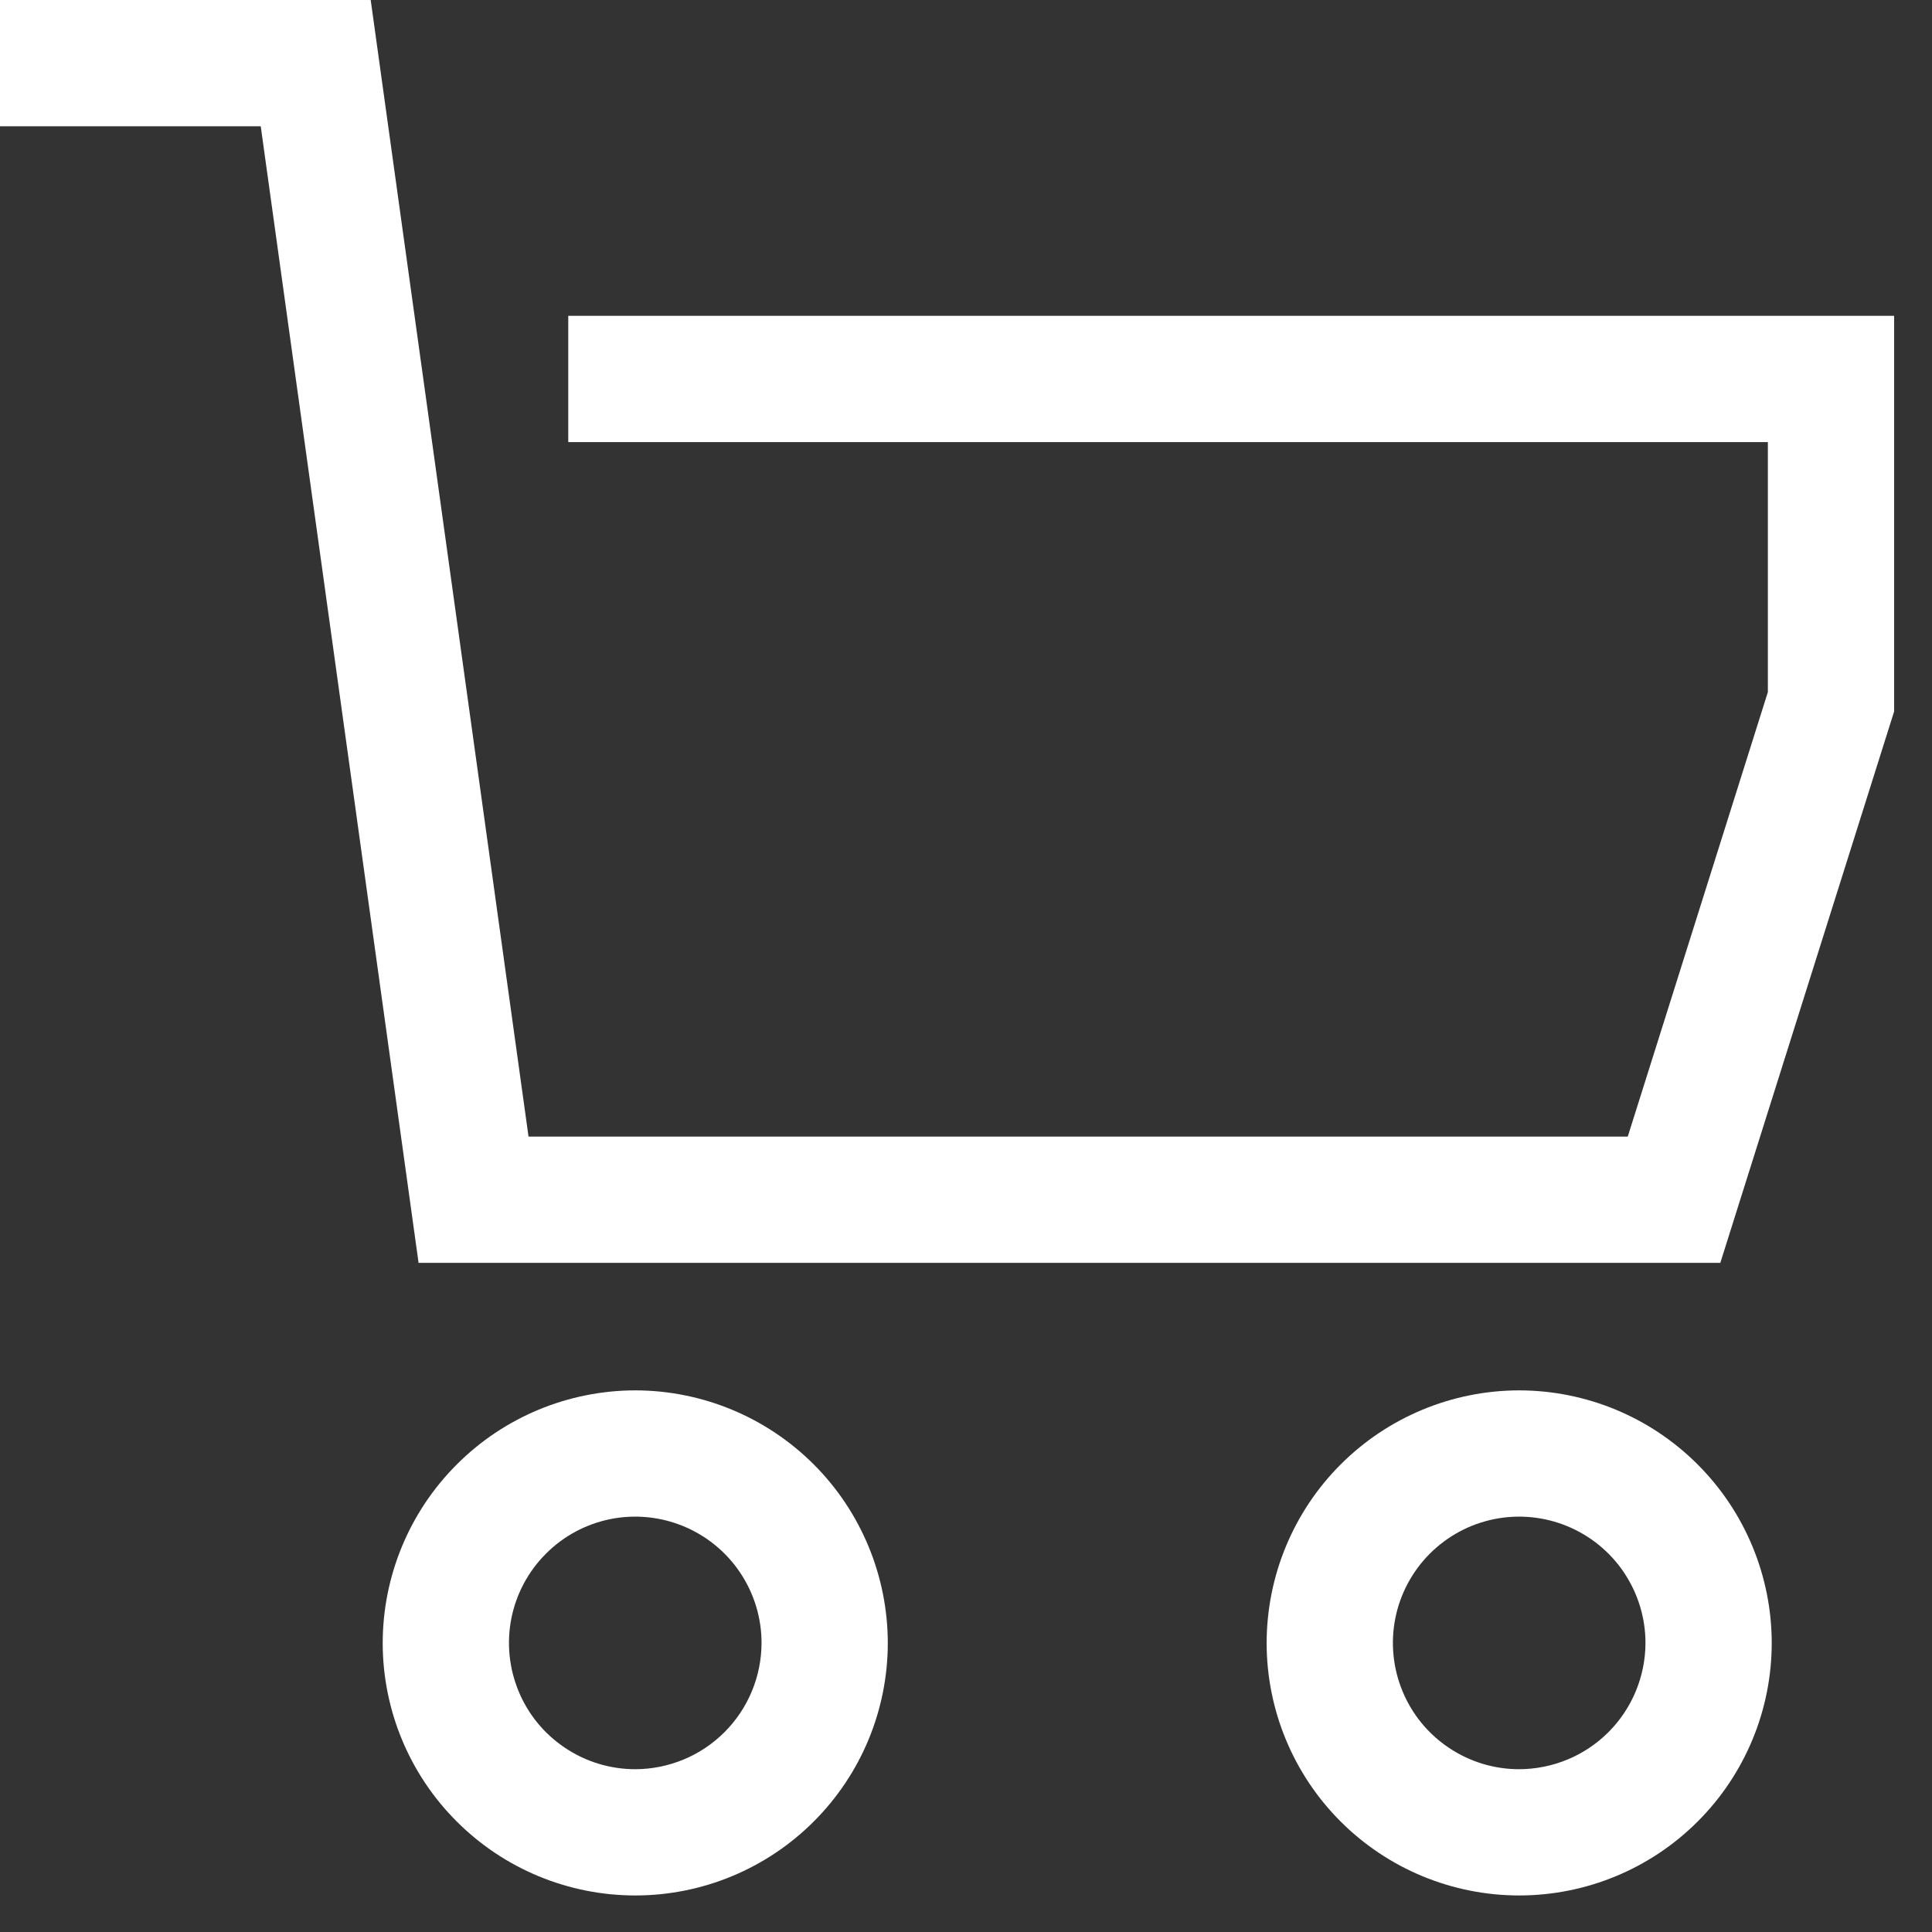
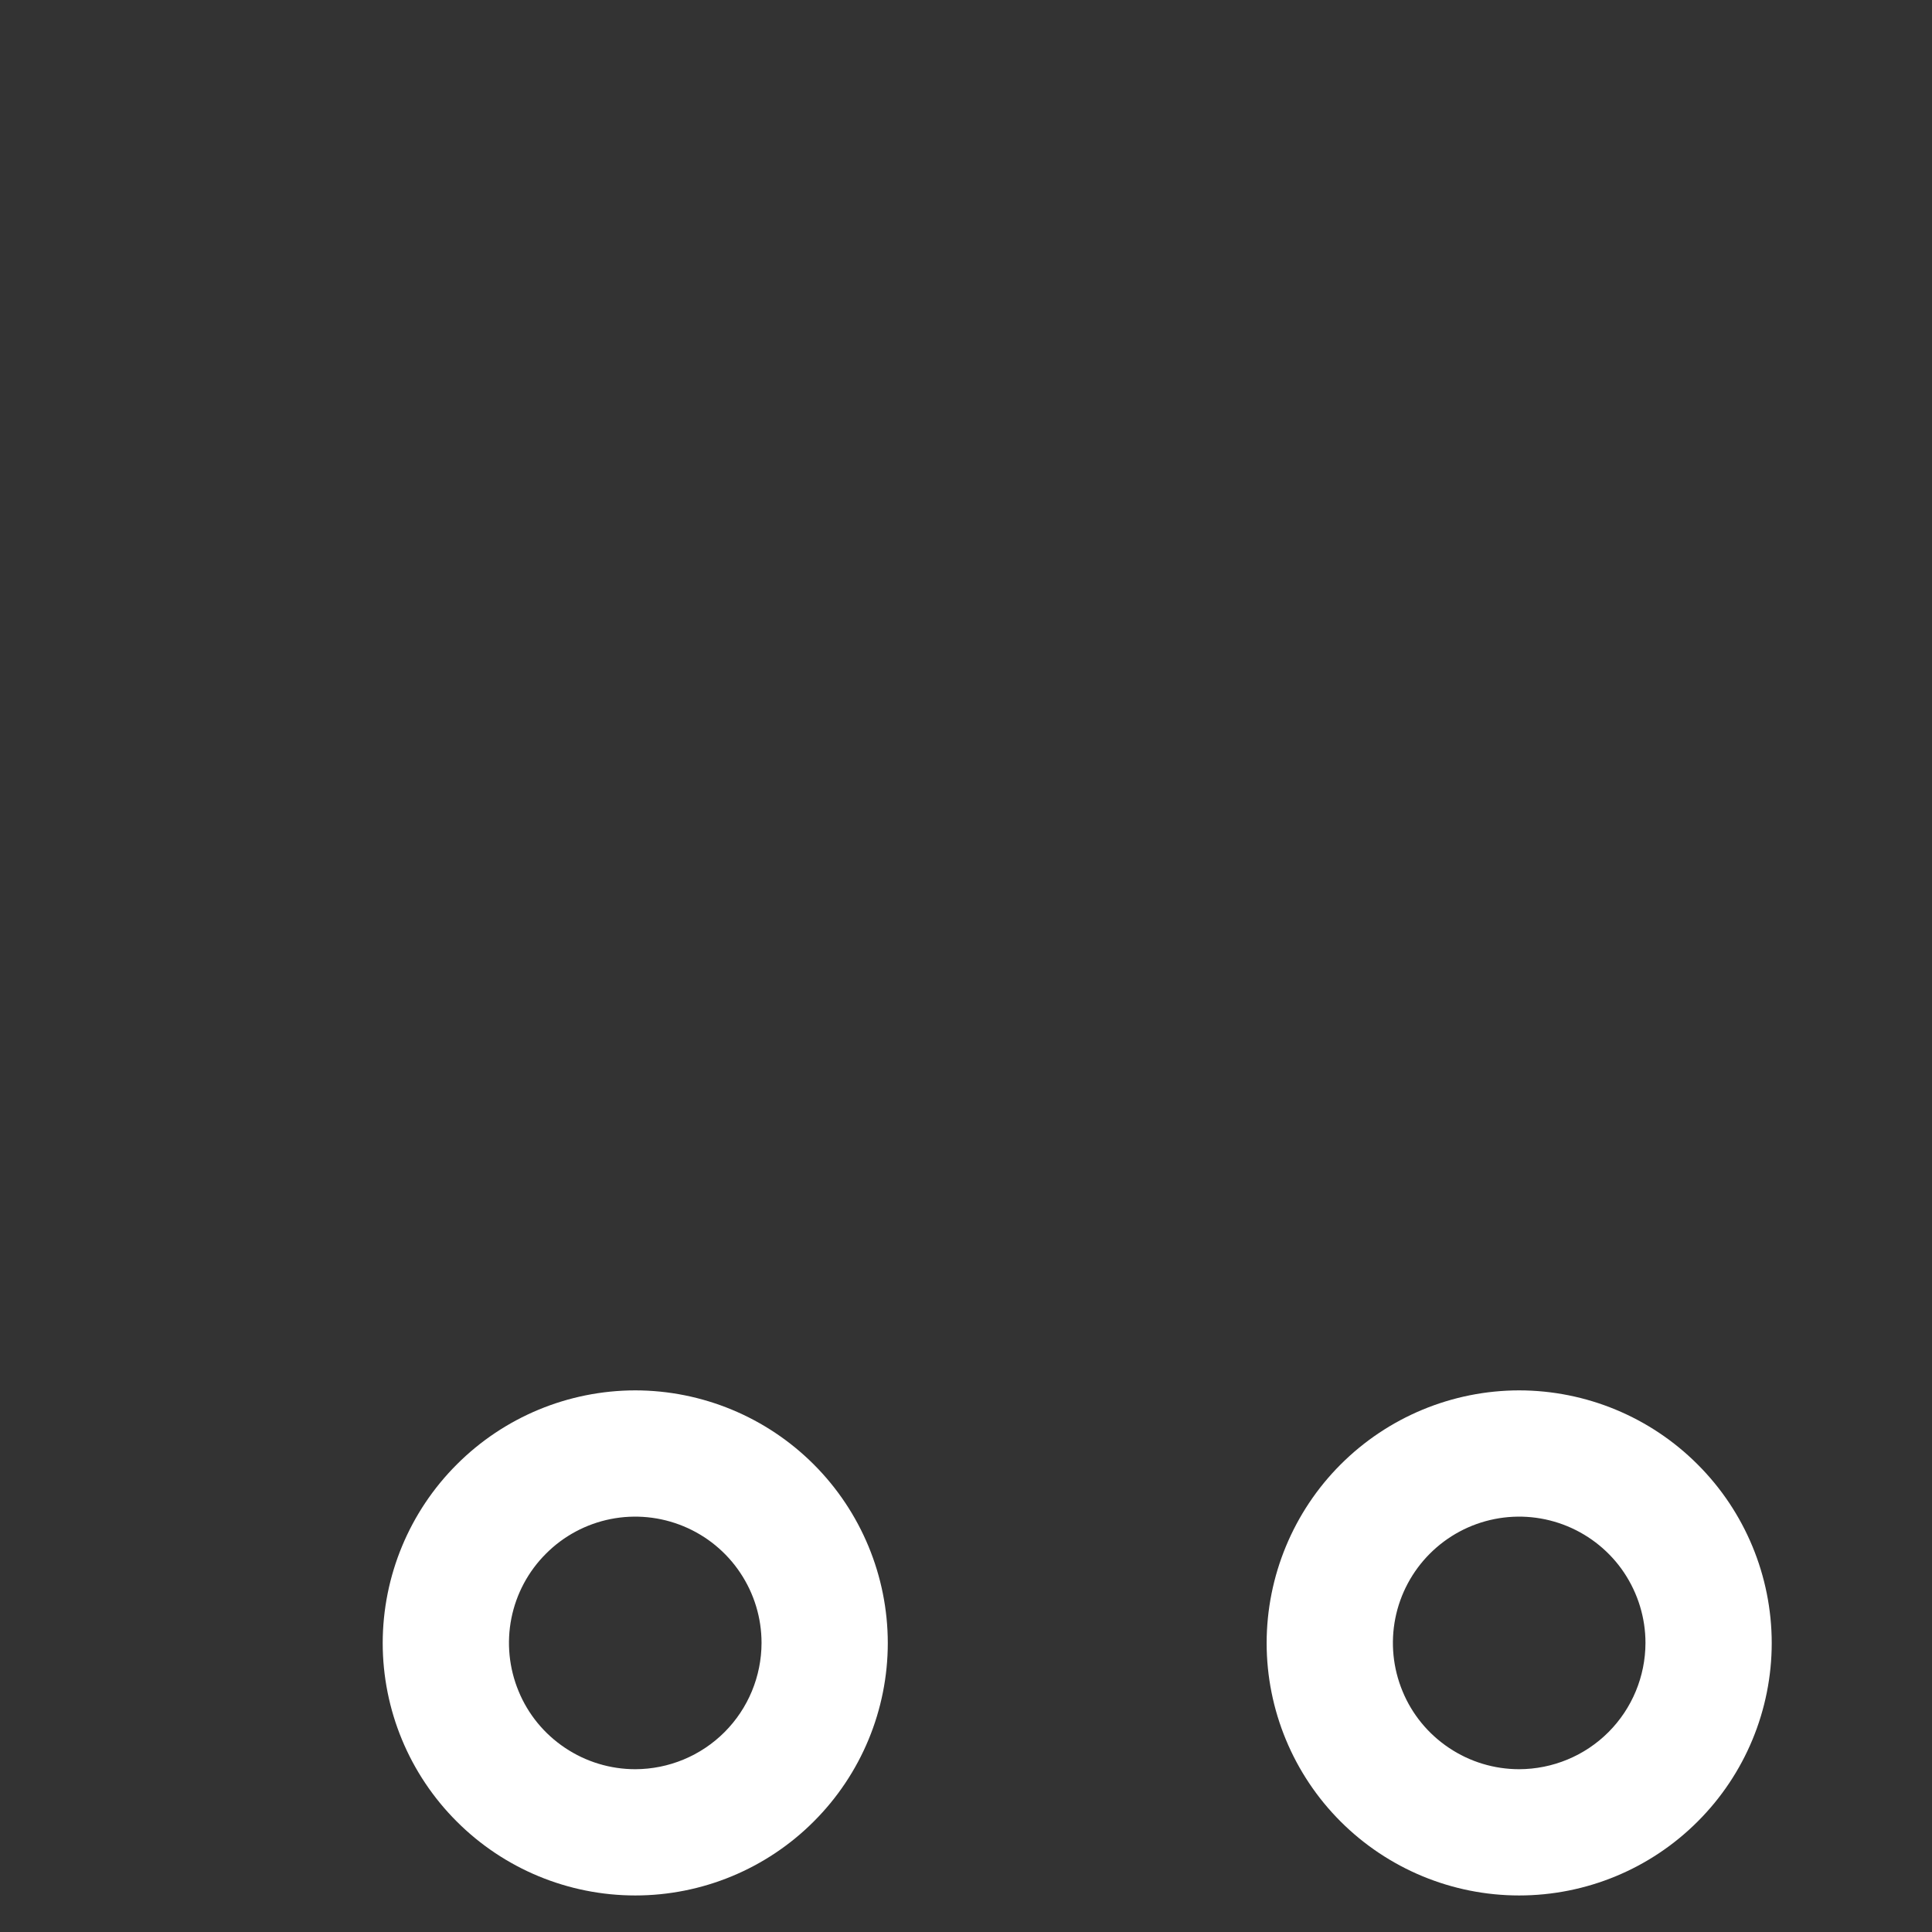
<svg xmlns="http://www.w3.org/2000/svg" width="23" height="23" viewBox="0 0 23 23" fill="none">
  <rect x="0" y="0" width="23" height="23" fill="#333333" stroke="none" />
-   <path d="M6.765 3.76V5.263H21.046V8.239L19.378 13.531H6.292L4.413 0H0V1.503H3.104L4.983 15.034H20.48L22.549 8.47V3.76H6.765Z" fill="white" />
  <path d="M7.563 16.552C6.765 16.553 6.001 16.87 5.438 17.434C4.874 17.997 4.557 18.762 4.556 19.559C4.556 20.356 4.873 21.121 5.437 21.684C6 22.248 6.765 22.565 7.563 22.565C8.36 22.565 9.125 22.248 9.688 21.684C10.252 21.121 10.569 20.356 10.569 19.559C10.568 18.762 10.251 17.997 9.688 17.434C9.124 16.87 8.36 16.553 7.563 16.552ZM7.563 21.062C7.265 21.062 6.975 20.974 6.727 20.808C6.48 20.643 6.287 20.409 6.174 20.134C6.06 19.859 6.03 19.557 6.088 19.265C6.146 18.974 6.289 18.706 6.5 18.496C6.71 18.285 6.978 18.142 7.269 18.084C7.561 18.026 7.863 18.056 8.138 18.17C8.413 18.284 8.647 18.476 8.812 18.723C8.978 18.971 9.066 19.261 9.066 19.559C9.065 19.957 8.907 20.339 8.625 20.621C8.343 20.903 7.961 21.061 7.563 21.062Z" fill="white" />
  <path d="M18.085 16.552C17.288 16.553 16.524 16.87 15.96 17.434C15.397 17.997 15.08 18.762 15.079 19.559C15.079 20.356 15.396 21.121 15.959 21.684C16.523 22.248 17.288 22.565 18.085 22.565C18.883 22.565 19.648 22.248 20.211 21.684C20.775 21.121 21.092 20.356 21.092 19.559C21.091 18.762 20.774 17.997 20.21 17.434C19.647 16.87 18.883 16.553 18.085 16.552ZM18.085 21.062C17.788 21.062 17.497 20.974 17.25 20.808C17.003 20.643 16.81 20.409 16.697 20.134C16.583 19.859 16.553 19.557 16.611 19.265C16.669 18.974 16.812 18.706 17.022 18.496C17.233 18.285 17.5 18.142 17.792 18.084C18.084 18.026 18.386 18.056 18.661 18.17C18.935 18.284 19.17 18.476 19.335 18.723C19.5 18.971 19.589 19.261 19.589 19.559C19.588 19.957 19.43 20.339 19.148 20.621C18.866 20.903 18.484 21.061 18.085 21.062Z" fill="white" />
</svg>